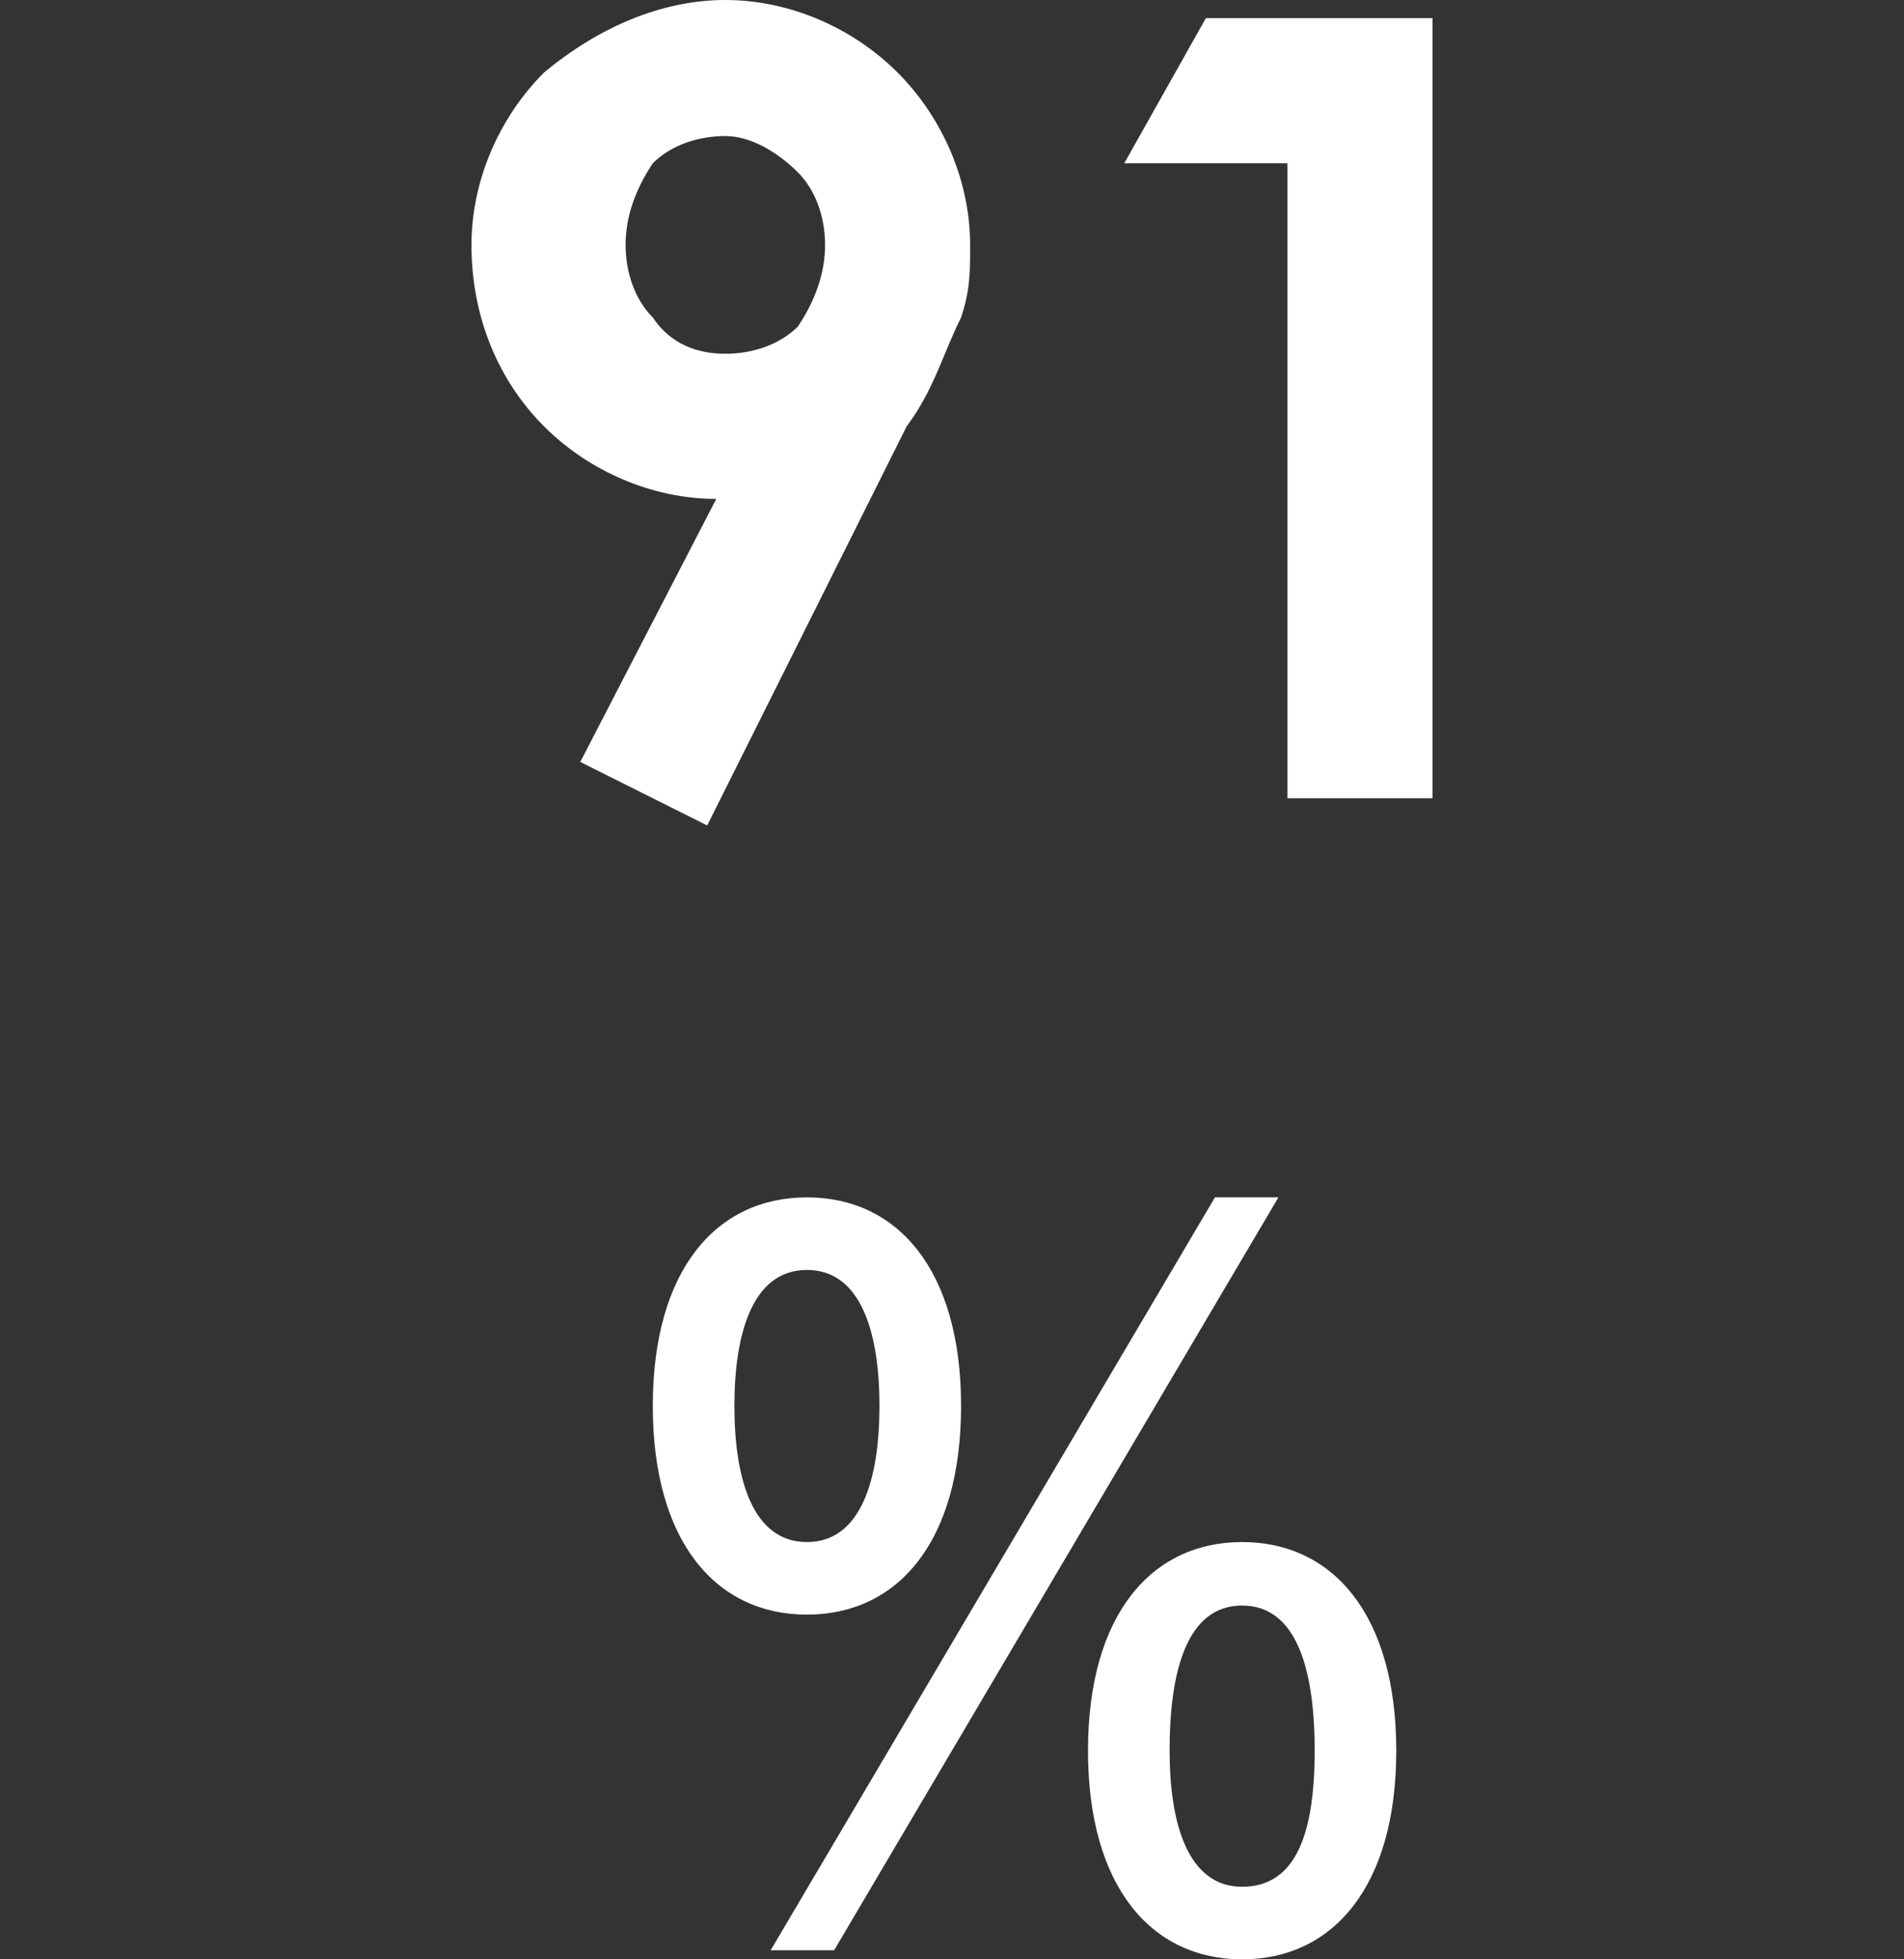
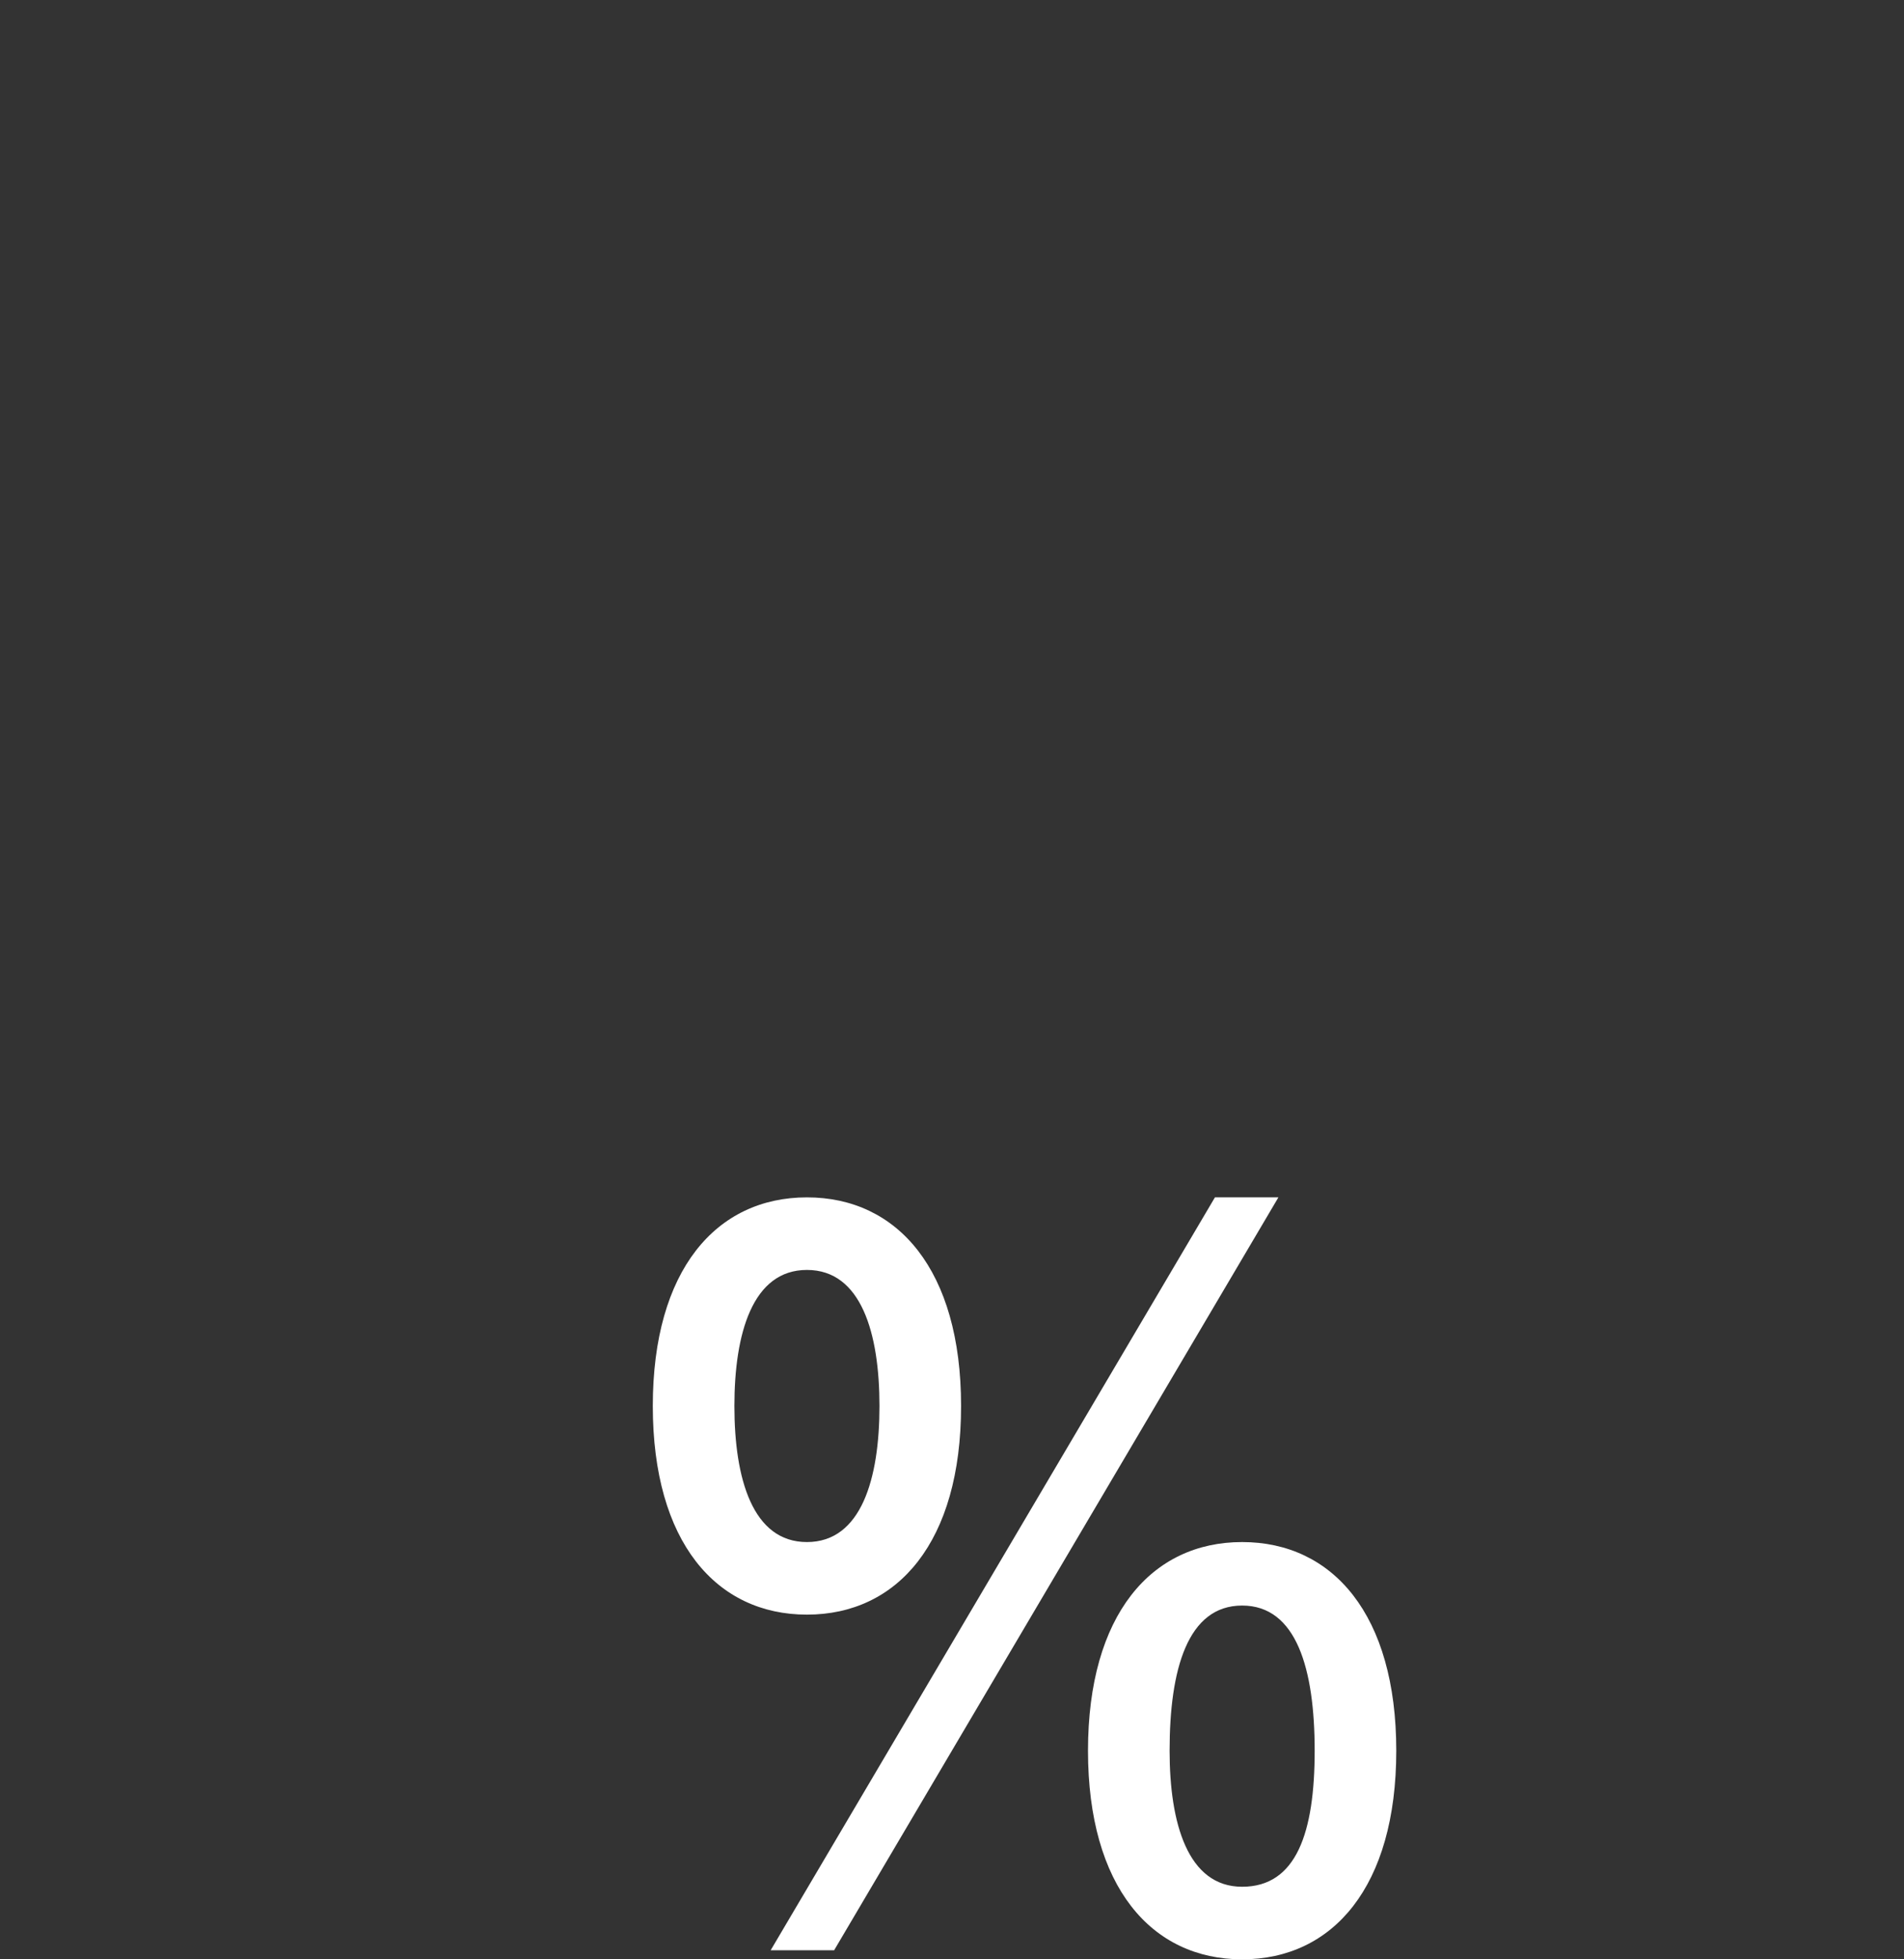
<svg xmlns="http://www.w3.org/2000/svg" version="1.1" id="Layer_1" x="0px" y="0px" viewBox="0 0 21 21.6" style="enable-background:new 0 0 21 21.6;" xml:space="preserve">
  <rect x="0" y="0" width="21" height="21.6" fill="#333333" stroke="none" />
  <style type="text/css">
	.st0{fill:#FFFFFF;}
</style>
  <g id="Layer_2_00000046316648664296252910000016030355406178980019_">
    <g id="des">
      <path class="st0" d="M7.2,15.5c0-1.5,0.7-2.3,1.7-2.3s1.7,0.8,1.7,2.3s-0.7,2.3-1.7,2.3S7.2,17,7.2,15.5z M9.7,15.5    c0-0.8-0.2-1.5-0.8-1.5c-0.6,0-0.8,0.7-0.8,1.5S8.3,17,8.9,17C9.5,17,9.7,16.3,9.7,15.5z M8.5,21.5l4.9-8.3h0.7l-4.9,8.3H8.5z     M12,19.3c0-1.5,0.7-2.3,1.7-2.3s1.7,0.8,1.7,2.3c0,1.5-0.7,2.3-1.7,2.3S12,20.8,12,19.3L12,19.3z M14.5,19.3    c0-0.9-0.2-1.6-0.8-1.6s-0.8,0.7-0.8,1.6c0,0.8,0.2,1.5,0.8,1.5S14.5,20.2,14.5,19.3L14.5,19.3z" />
-       <path class="st0" d="M7.8,9.1L6.4,8.4l1.5-2.9c-0.7,0-1.4-0.3-1.9-0.8c-0.5-0.5-0.8-1.2-0.8-2c0-0.7,0.3-1.4,0.8-1.9    C6.6,0.3,7.3,0,8,0c0.7,0,1.4,0.3,1.9,0.8c0.5,0.5,0.8,1.2,0.8,1.9c0,0.3,0,0.5-0.1,0.8c-0.2,0.4-0.3,0.8-0.6,1.2L7.8,9.1z M8,3.9    c0.3,0,0.6-0.1,0.8-0.3C9,3.3,9.1,3,9.1,2.7c0-0.3-0.1-0.6-0.3-0.8C8.6,1.7,8.3,1.5,8,1.5c-0.3,0-0.6,0.1-0.8,0.3    C7,2.1,6.9,2.4,6.9,2.7C6.9,3,7,3.3,7.2,3.5C7.4,3.8,7.7,3.9,8,3.9z" />
-       <path class="st0" d="M13.3,0.2h2.5v8.6h-1.6V1.8h-1.8L13.3,0.2z" />
    </g>
  </g>
</svg>